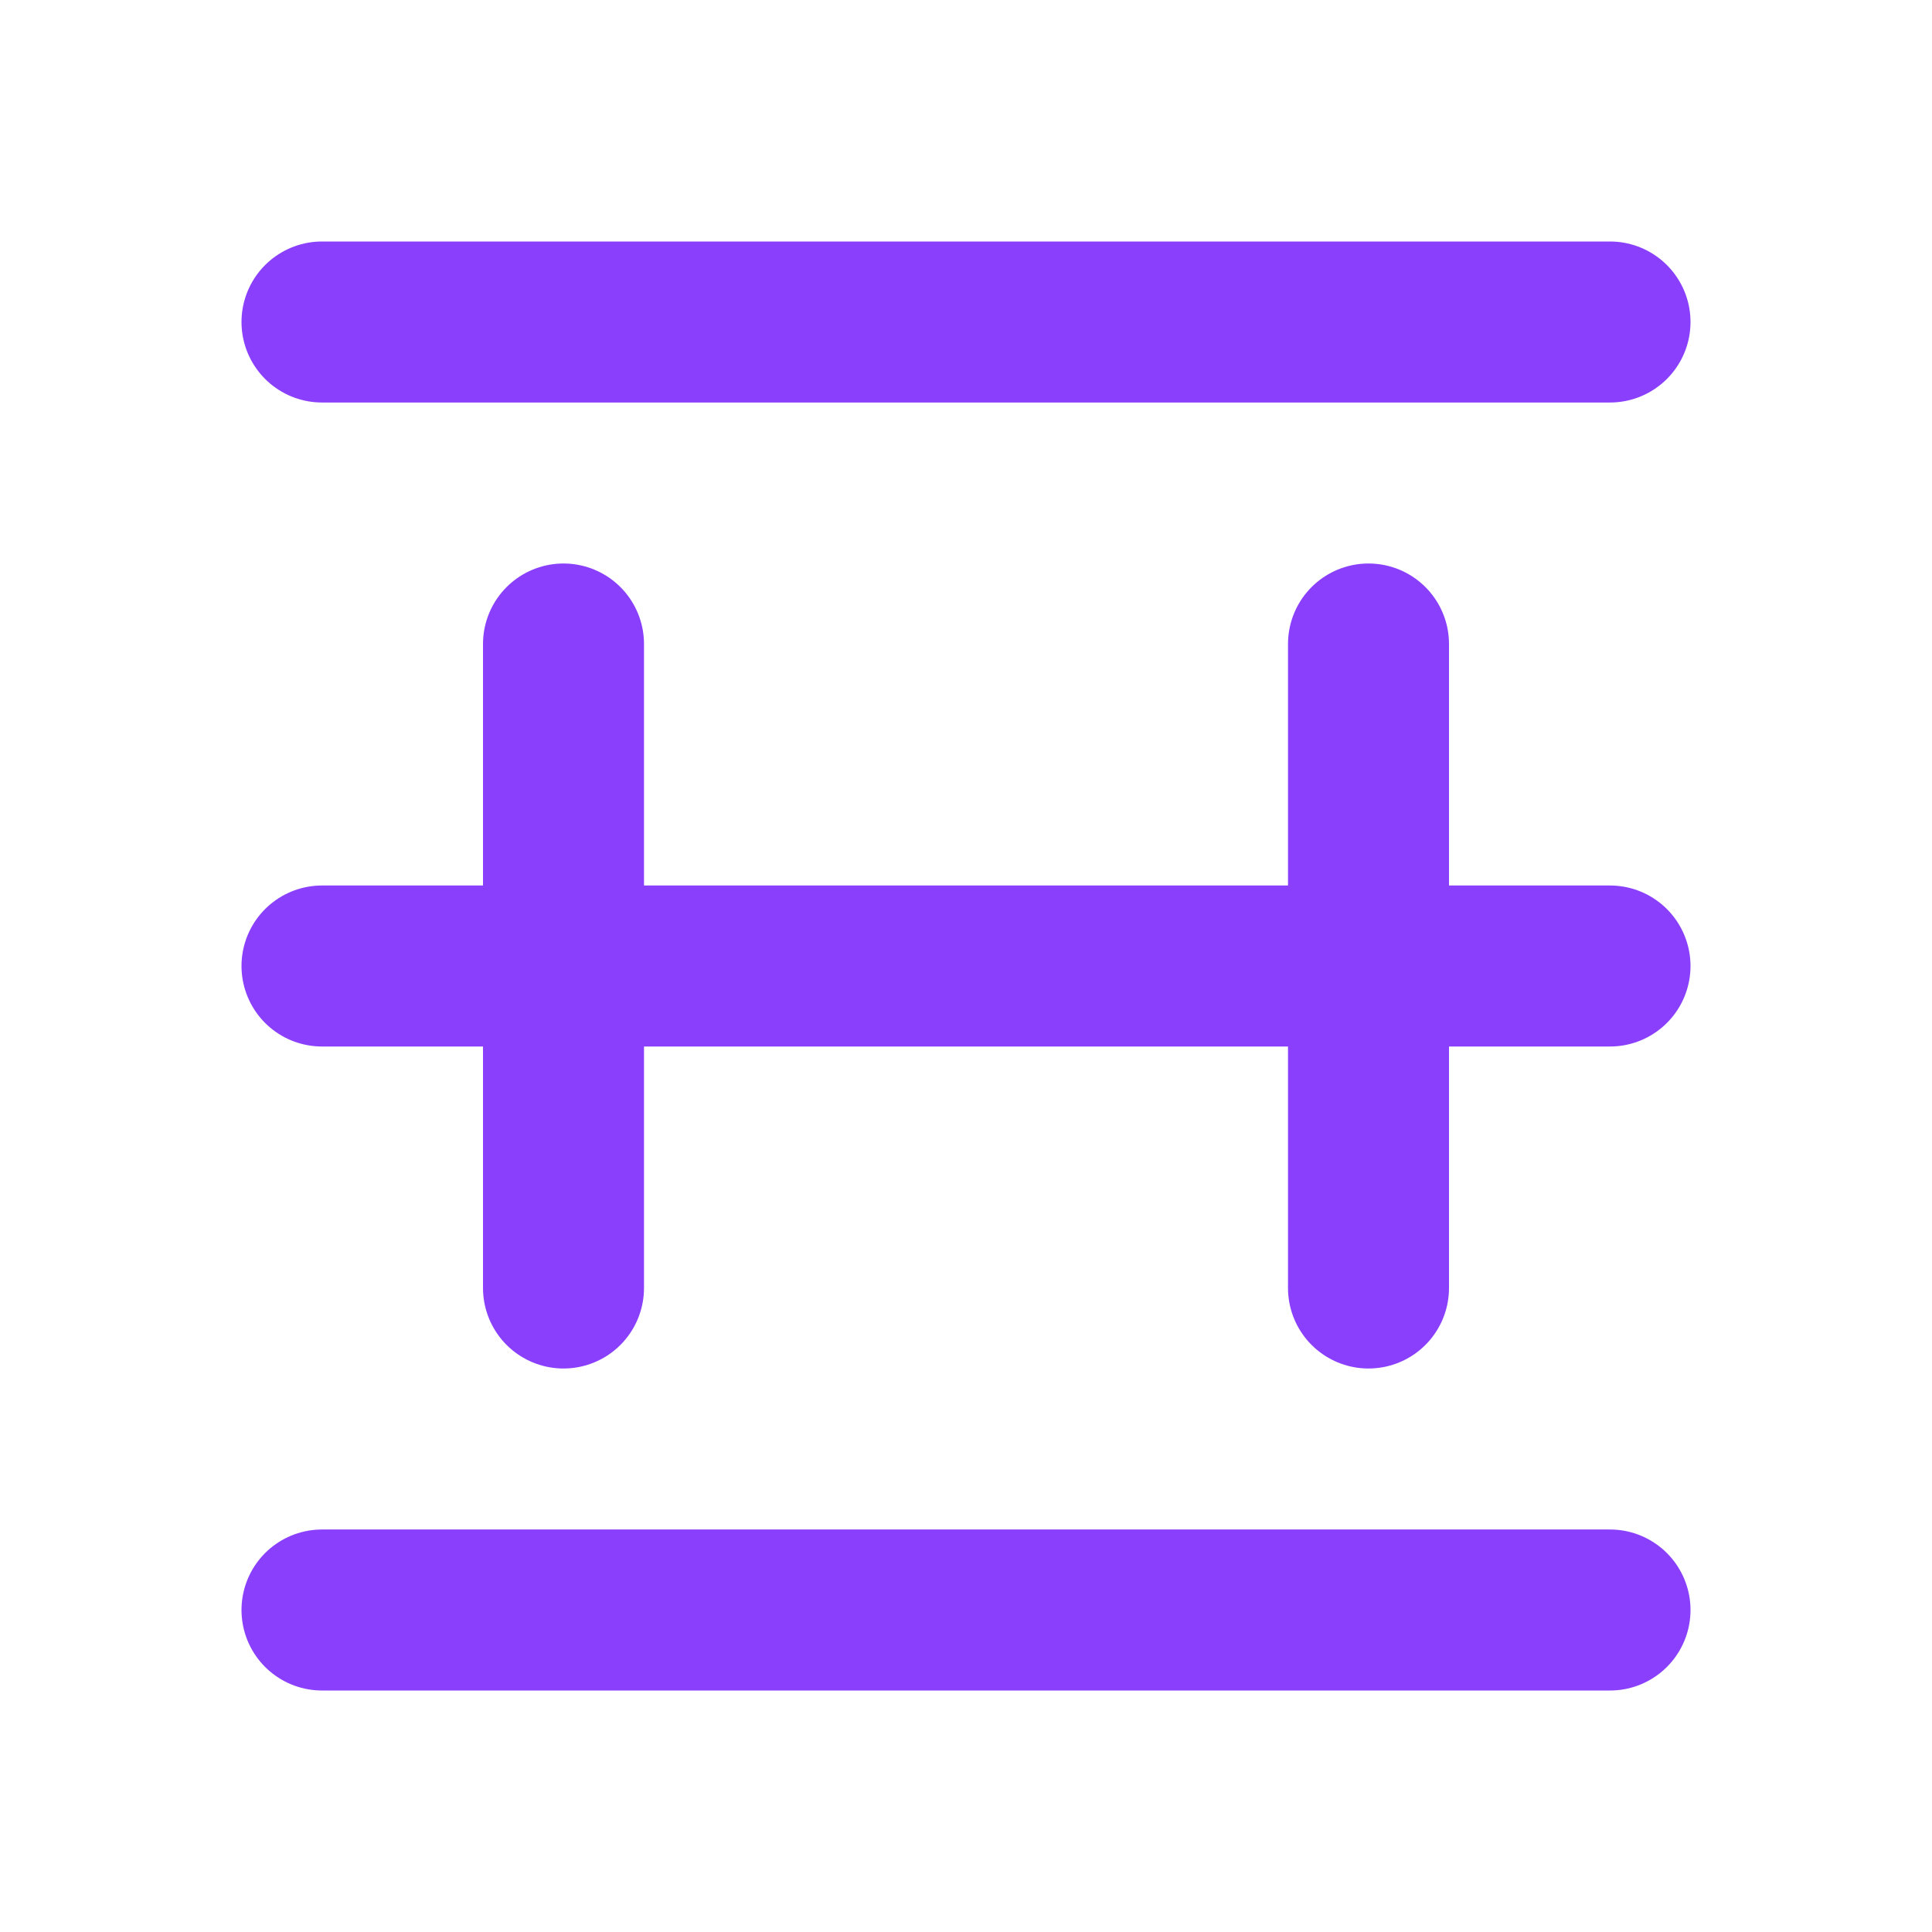
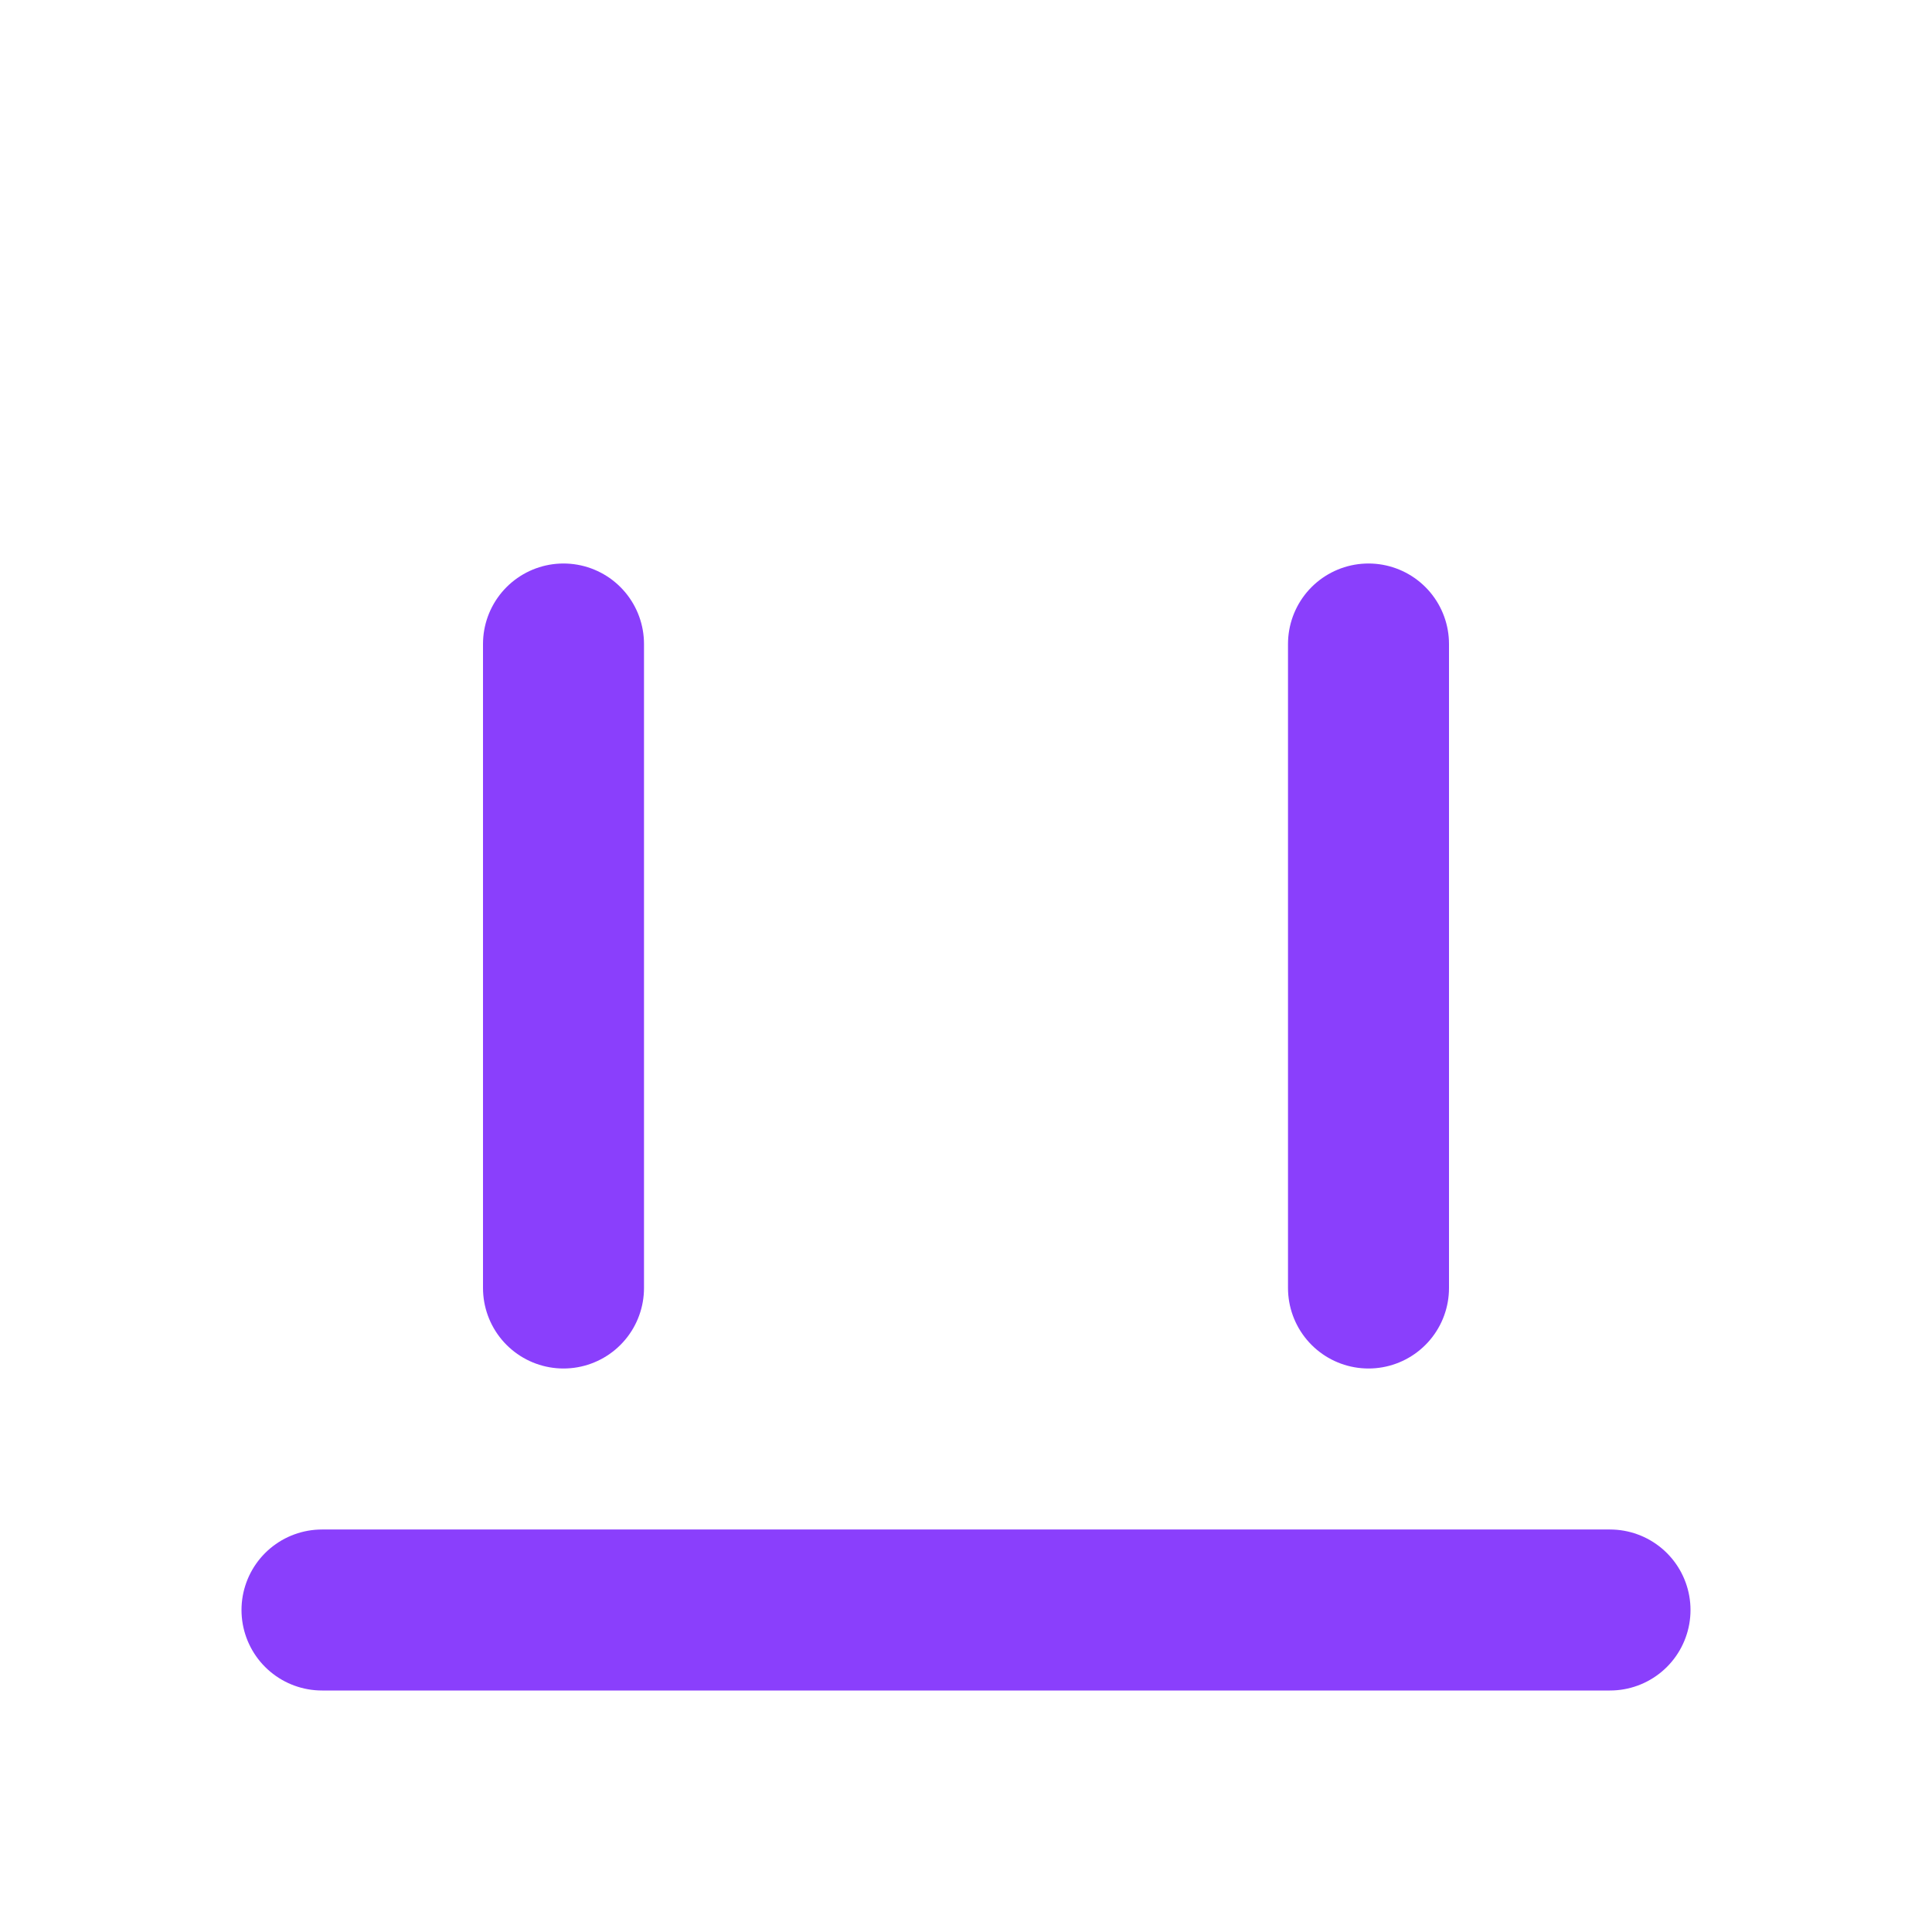
<svg xmlns="http://www.w3.org/2000/svg" width="24" height="24" viewBox="0 0 24 24" fill="none" stroke="#8A3FFC" stroke-width="2" stroke-linecap="round" stroke-linejoin="round">
-   <path d="M4 4h16" />
-   <path d="M4 12h16" />
  <path d="M4 20h16" />
  <path d="M7 8v8" />
  <path d="M17 8v8" />
</svg>